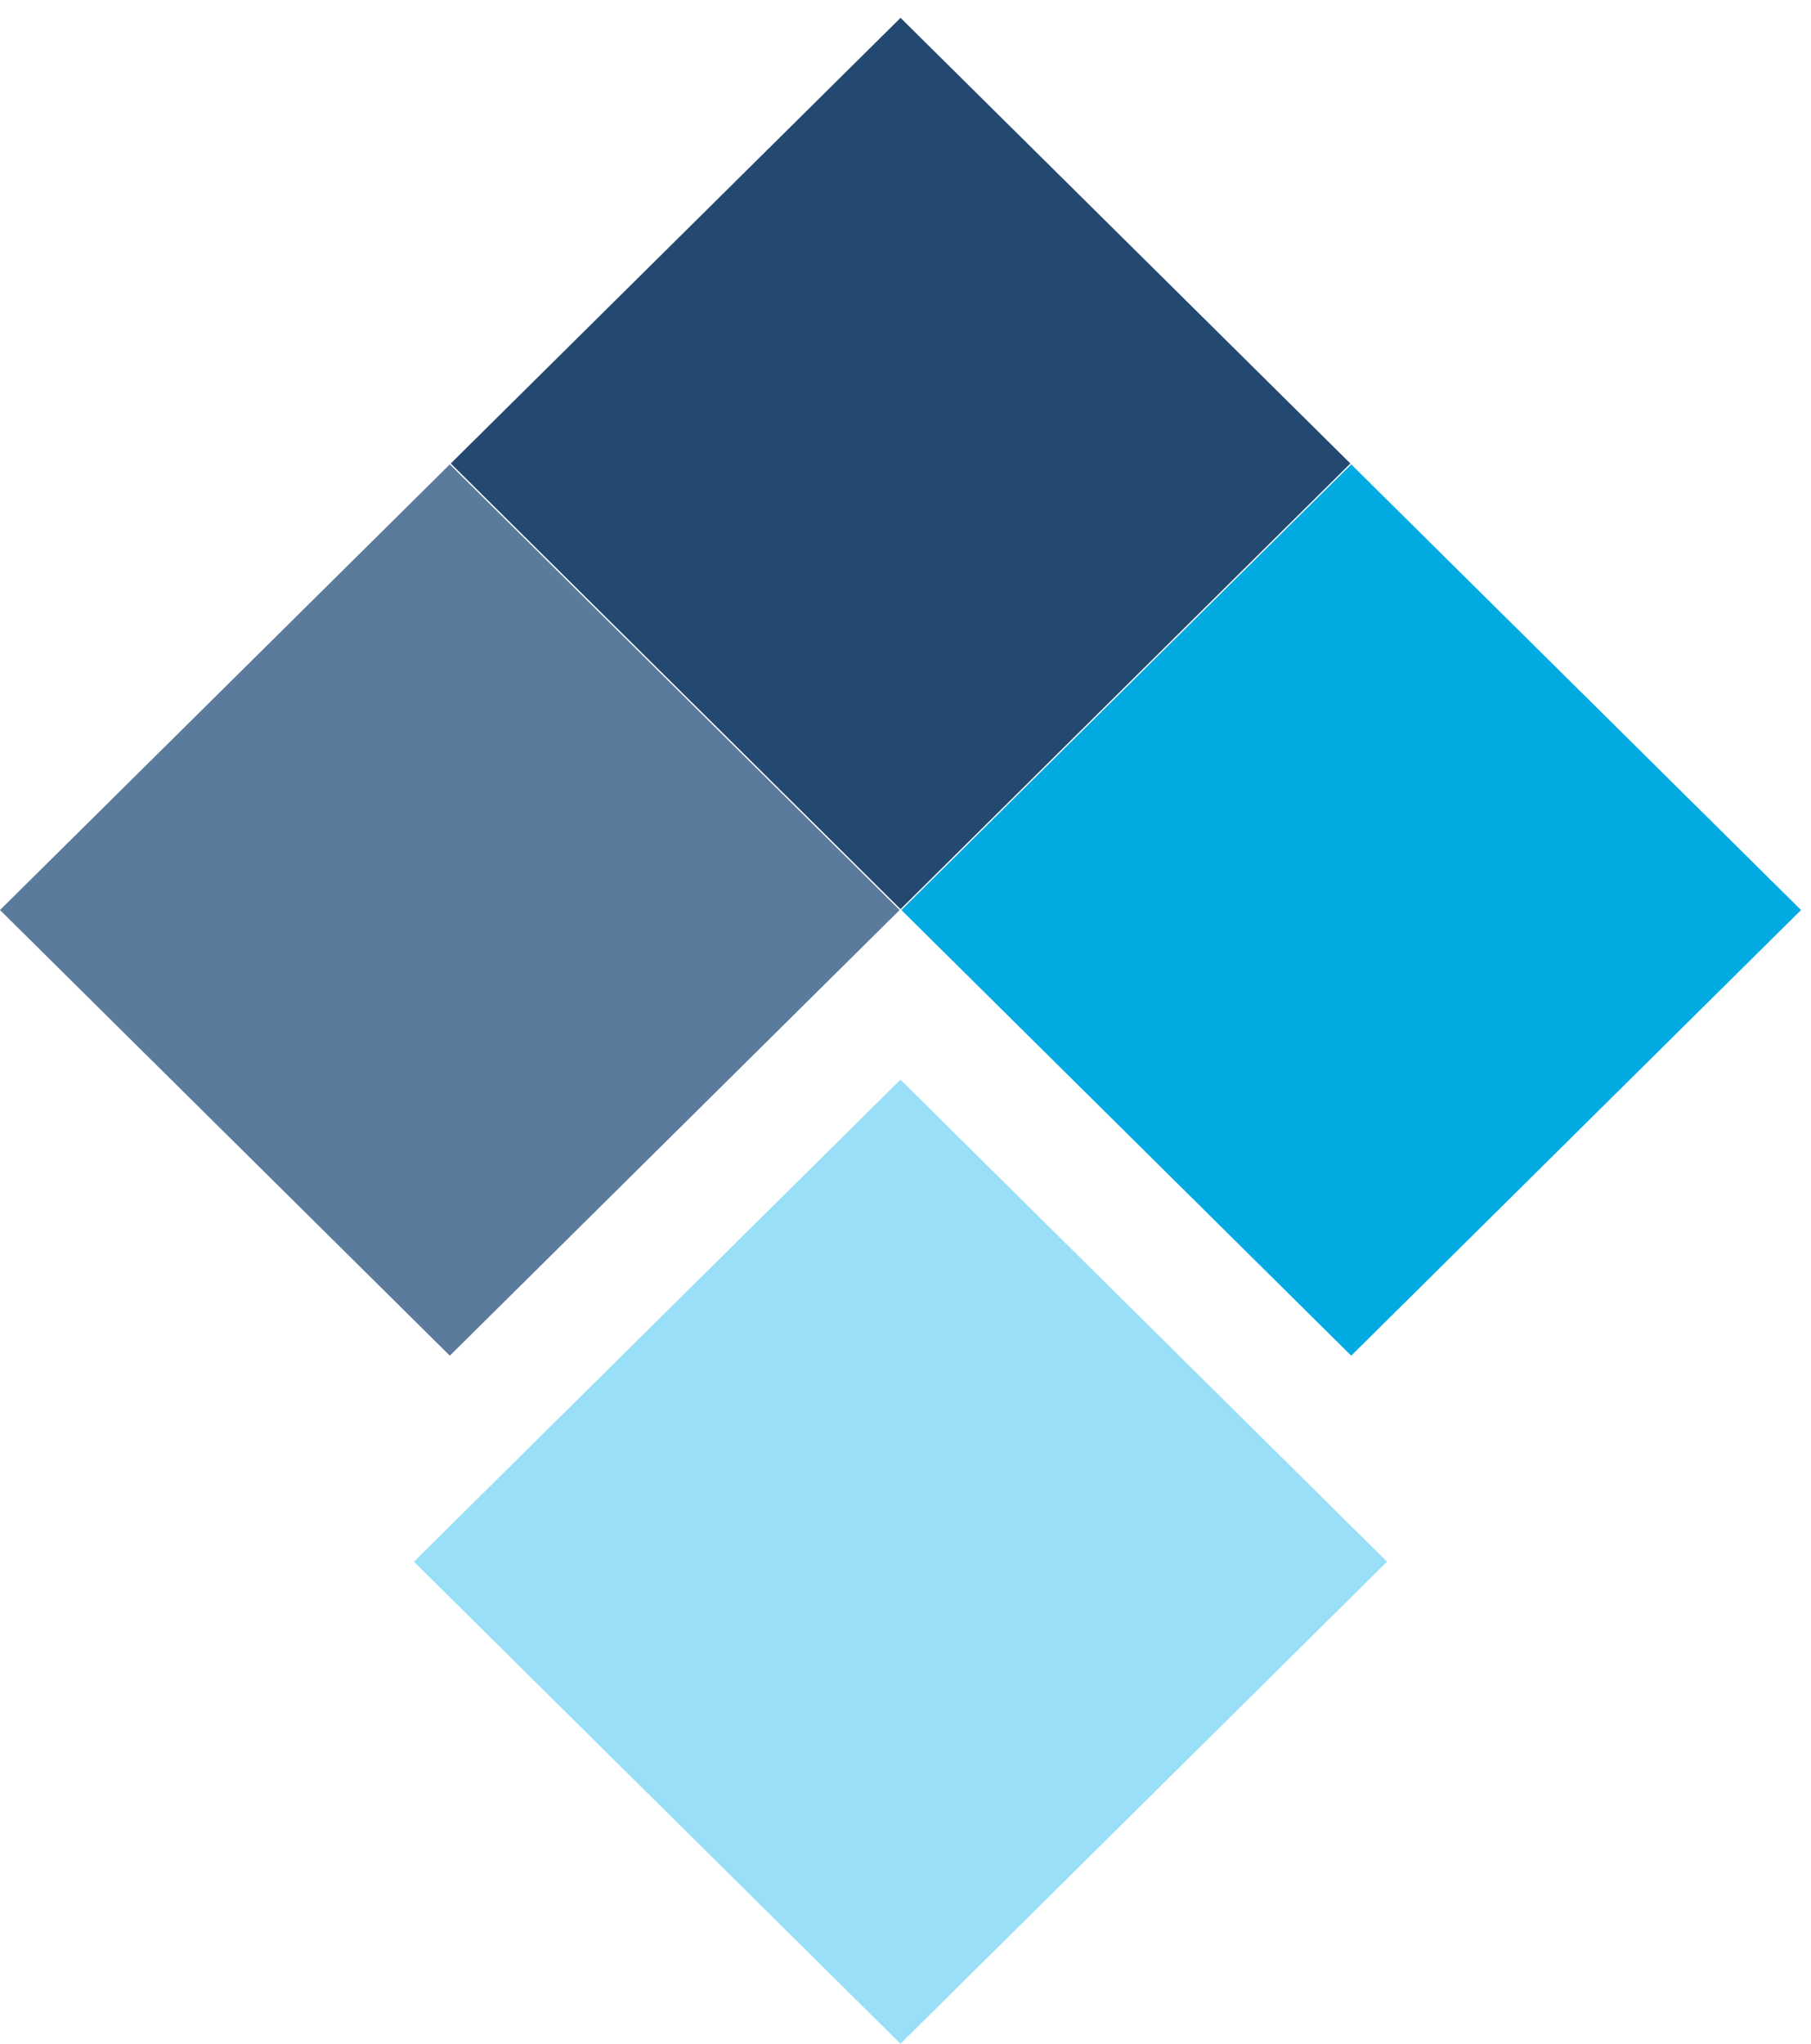
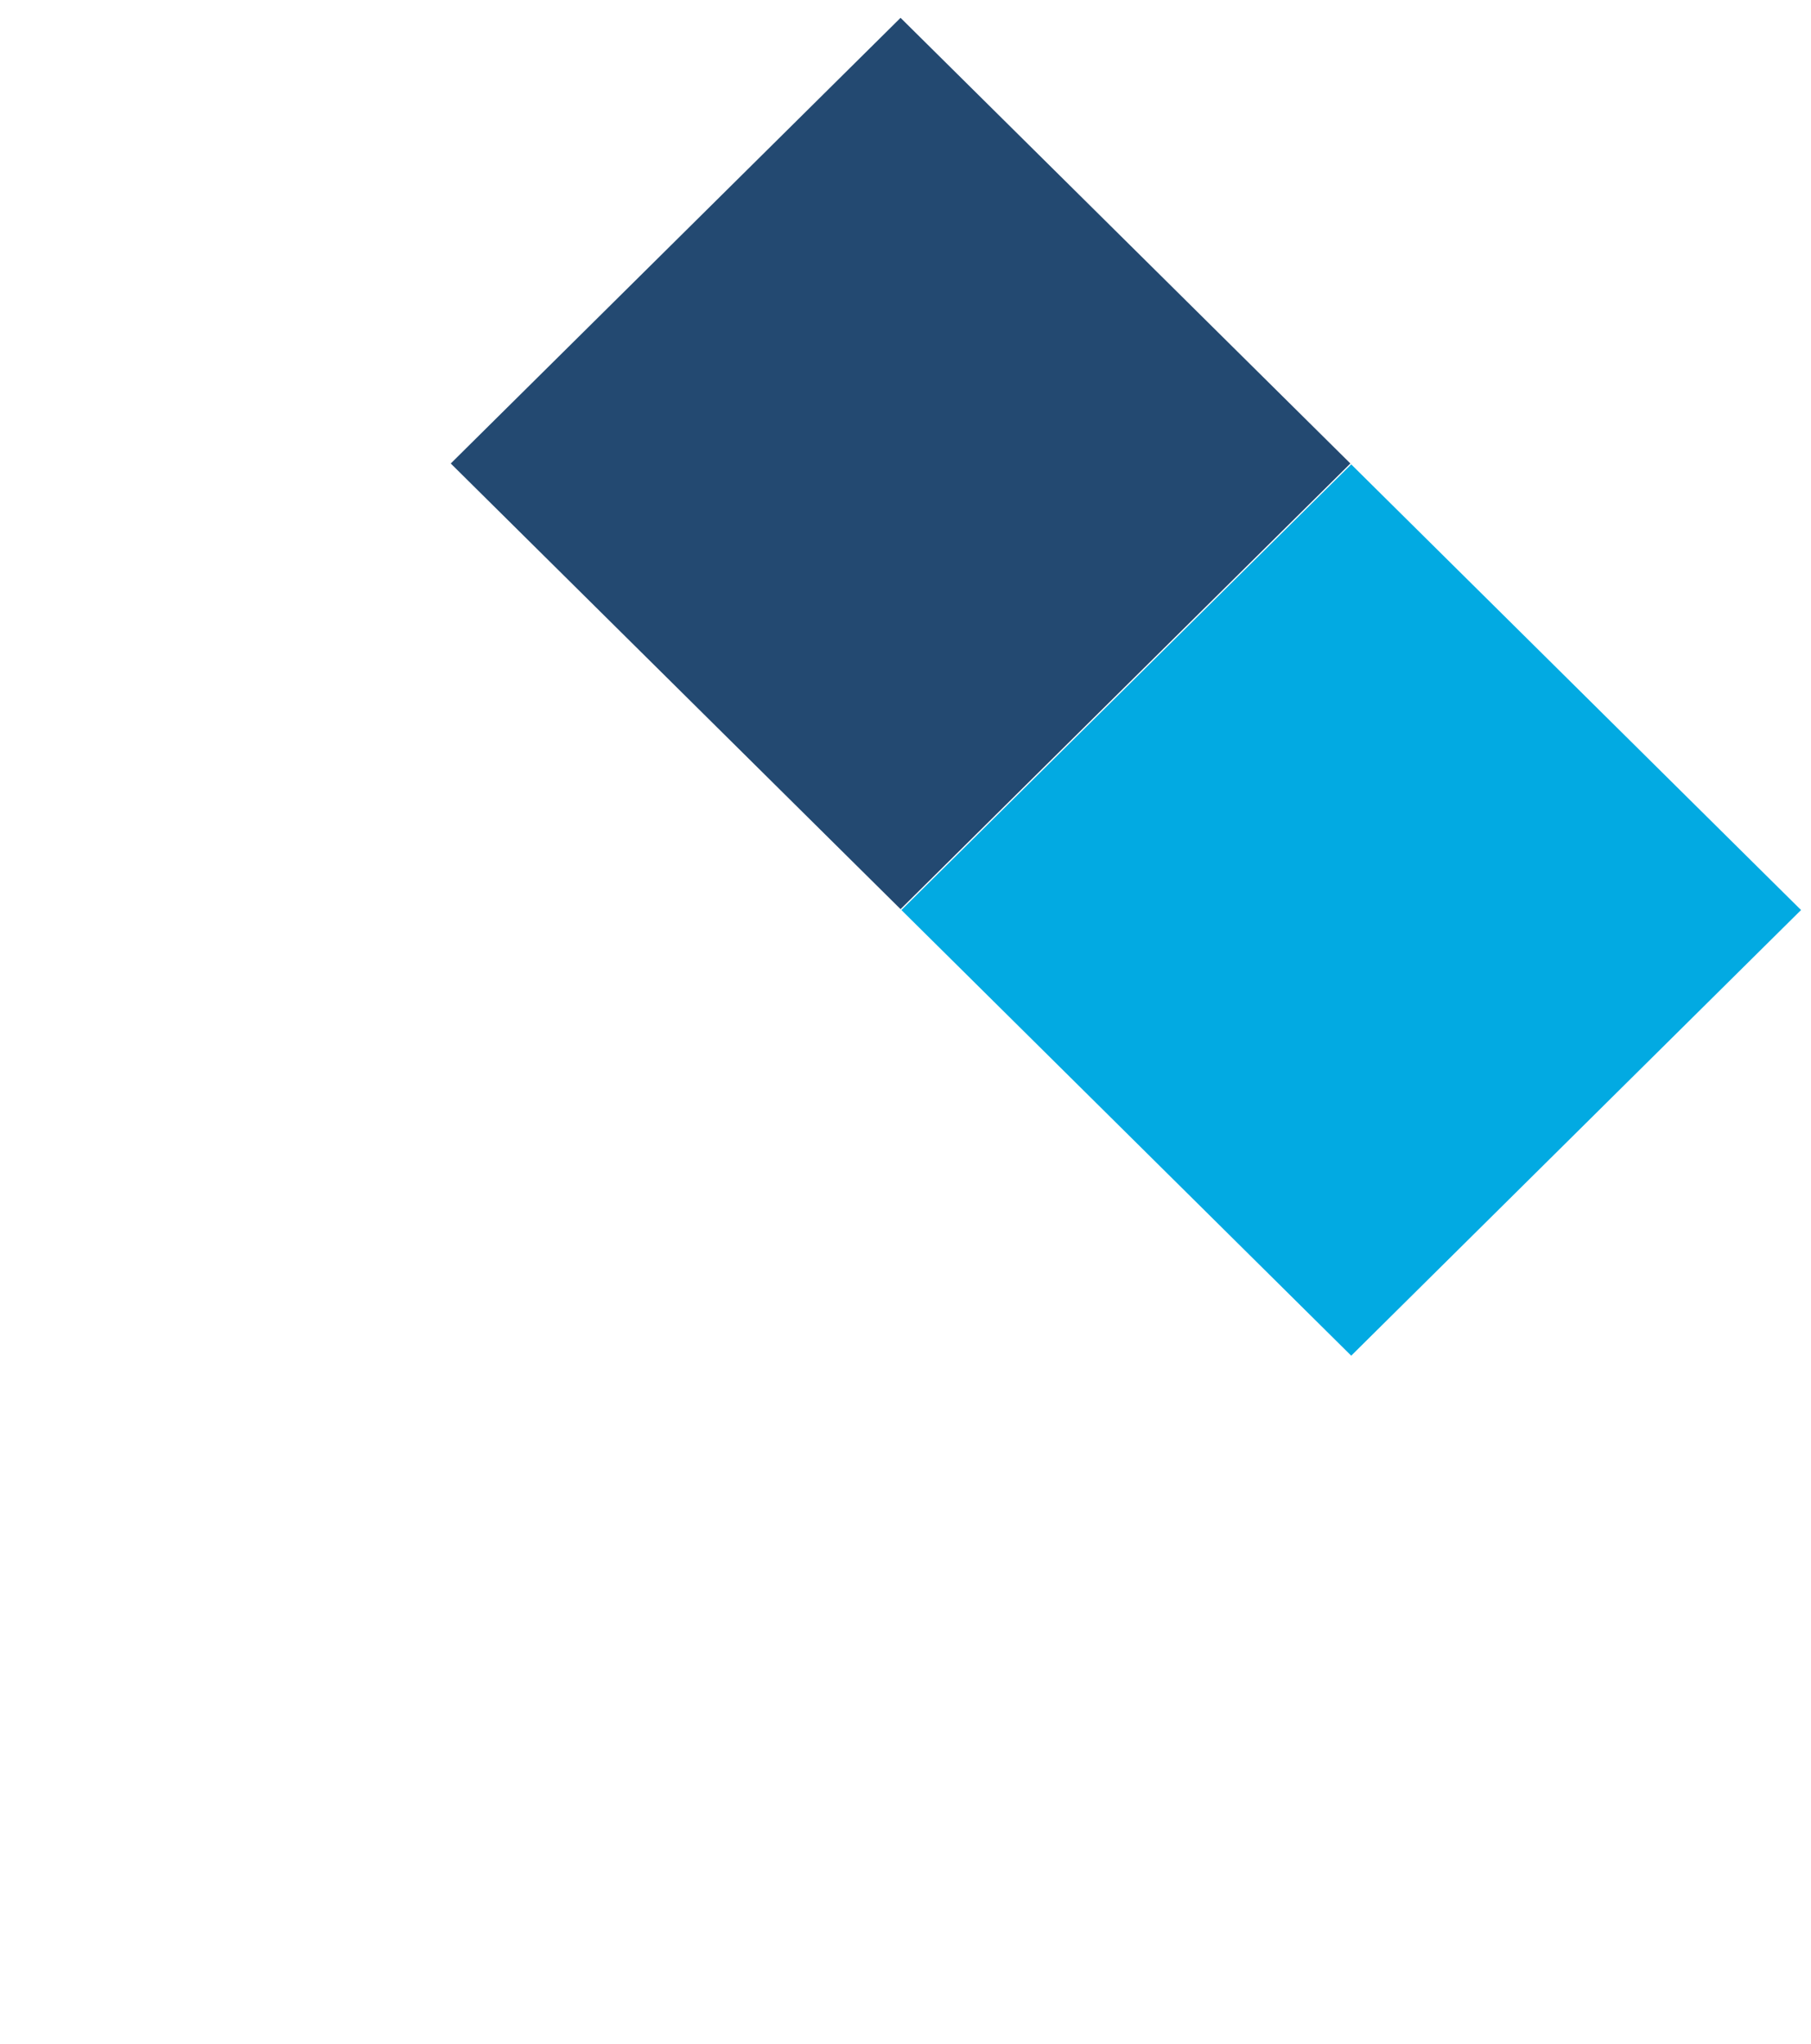
<svg xmlns="http://www.w3.org/2000/svg" width="70" height="79" viewBox="0 0 70 79" fill="none">
-   <path d="M16 60.35L34.806 78.978L53.612 60.35L34.806 41.722L16 60.35Z" fill="#98DFF7" />
  <path d="M34.842 35.167L52.228 52.389L69.615 35.167L52.228 17.945L34.842 35.167Z" fill="#02AAE2" />
  <path id="filtered-path-3" d="M17.423 17.911L34.809 35.133L52.196 17.911L34.809 0.689L17.423 17.911Z" fill="#234971" />
-   <path d="M0 35.167L17.387 52.389L34.773 35.167L17.387 17.945L0 35.167Z" fill="#5B7B9C" />
</svg>